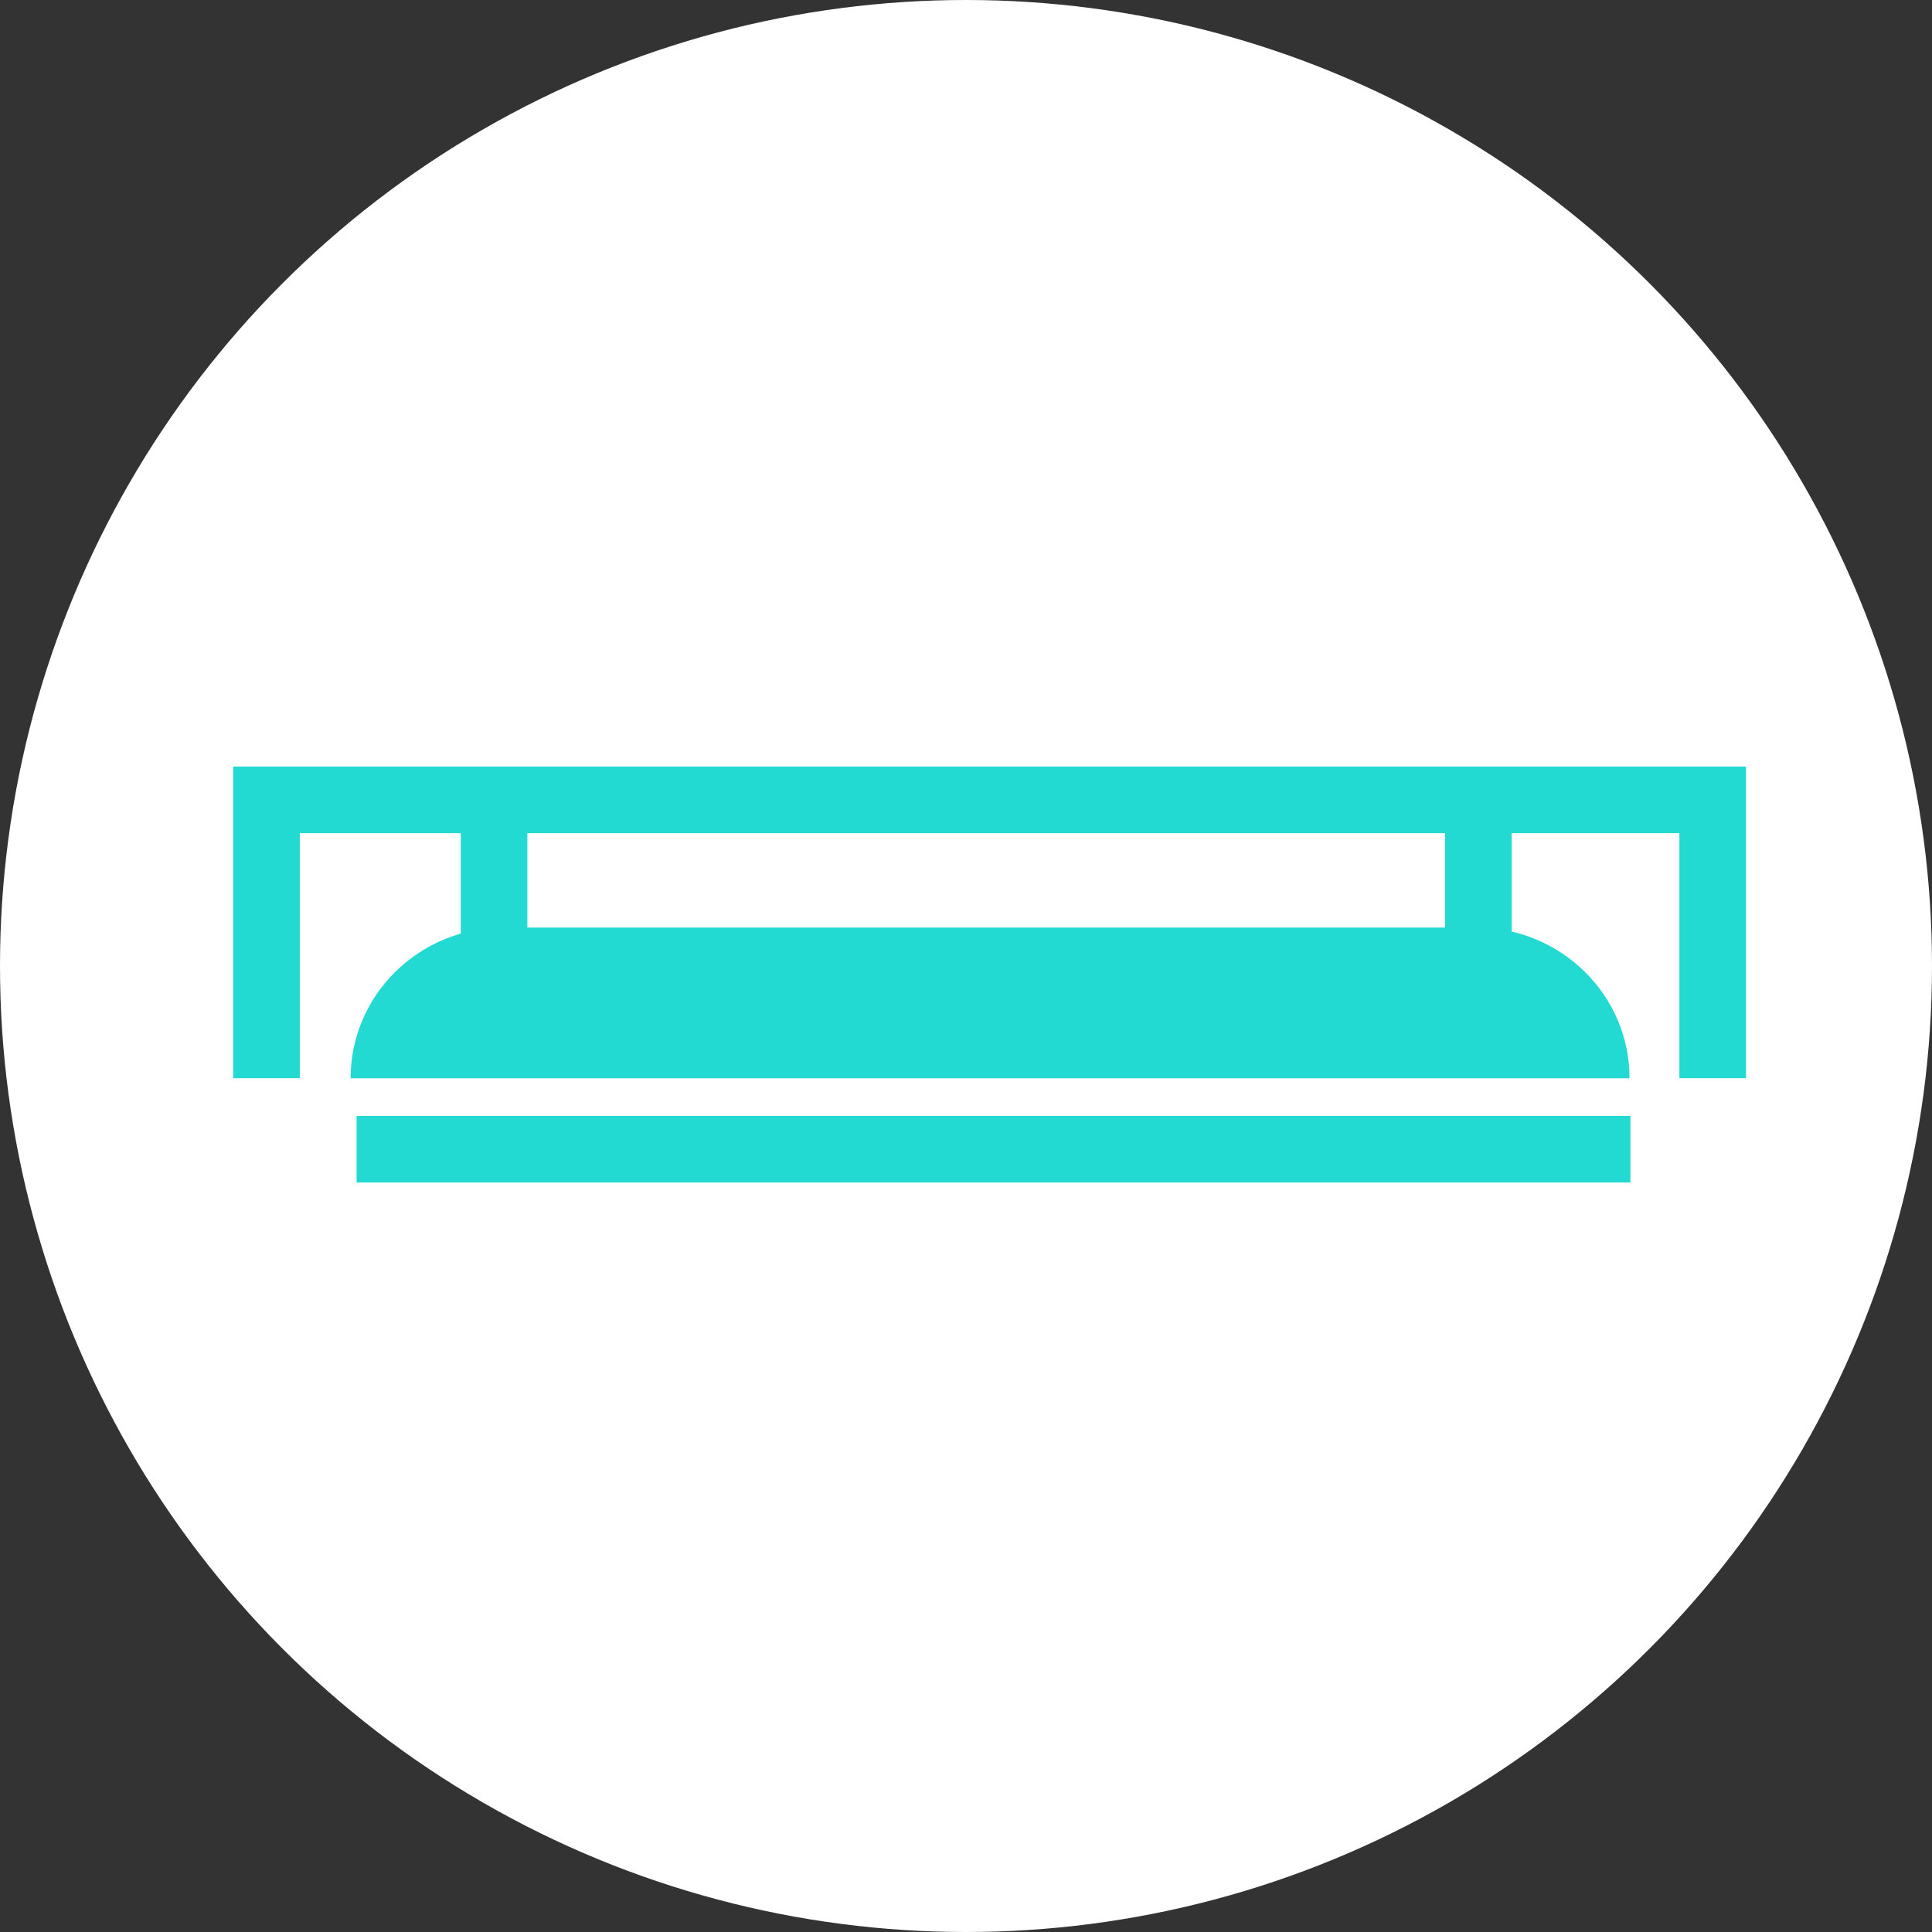
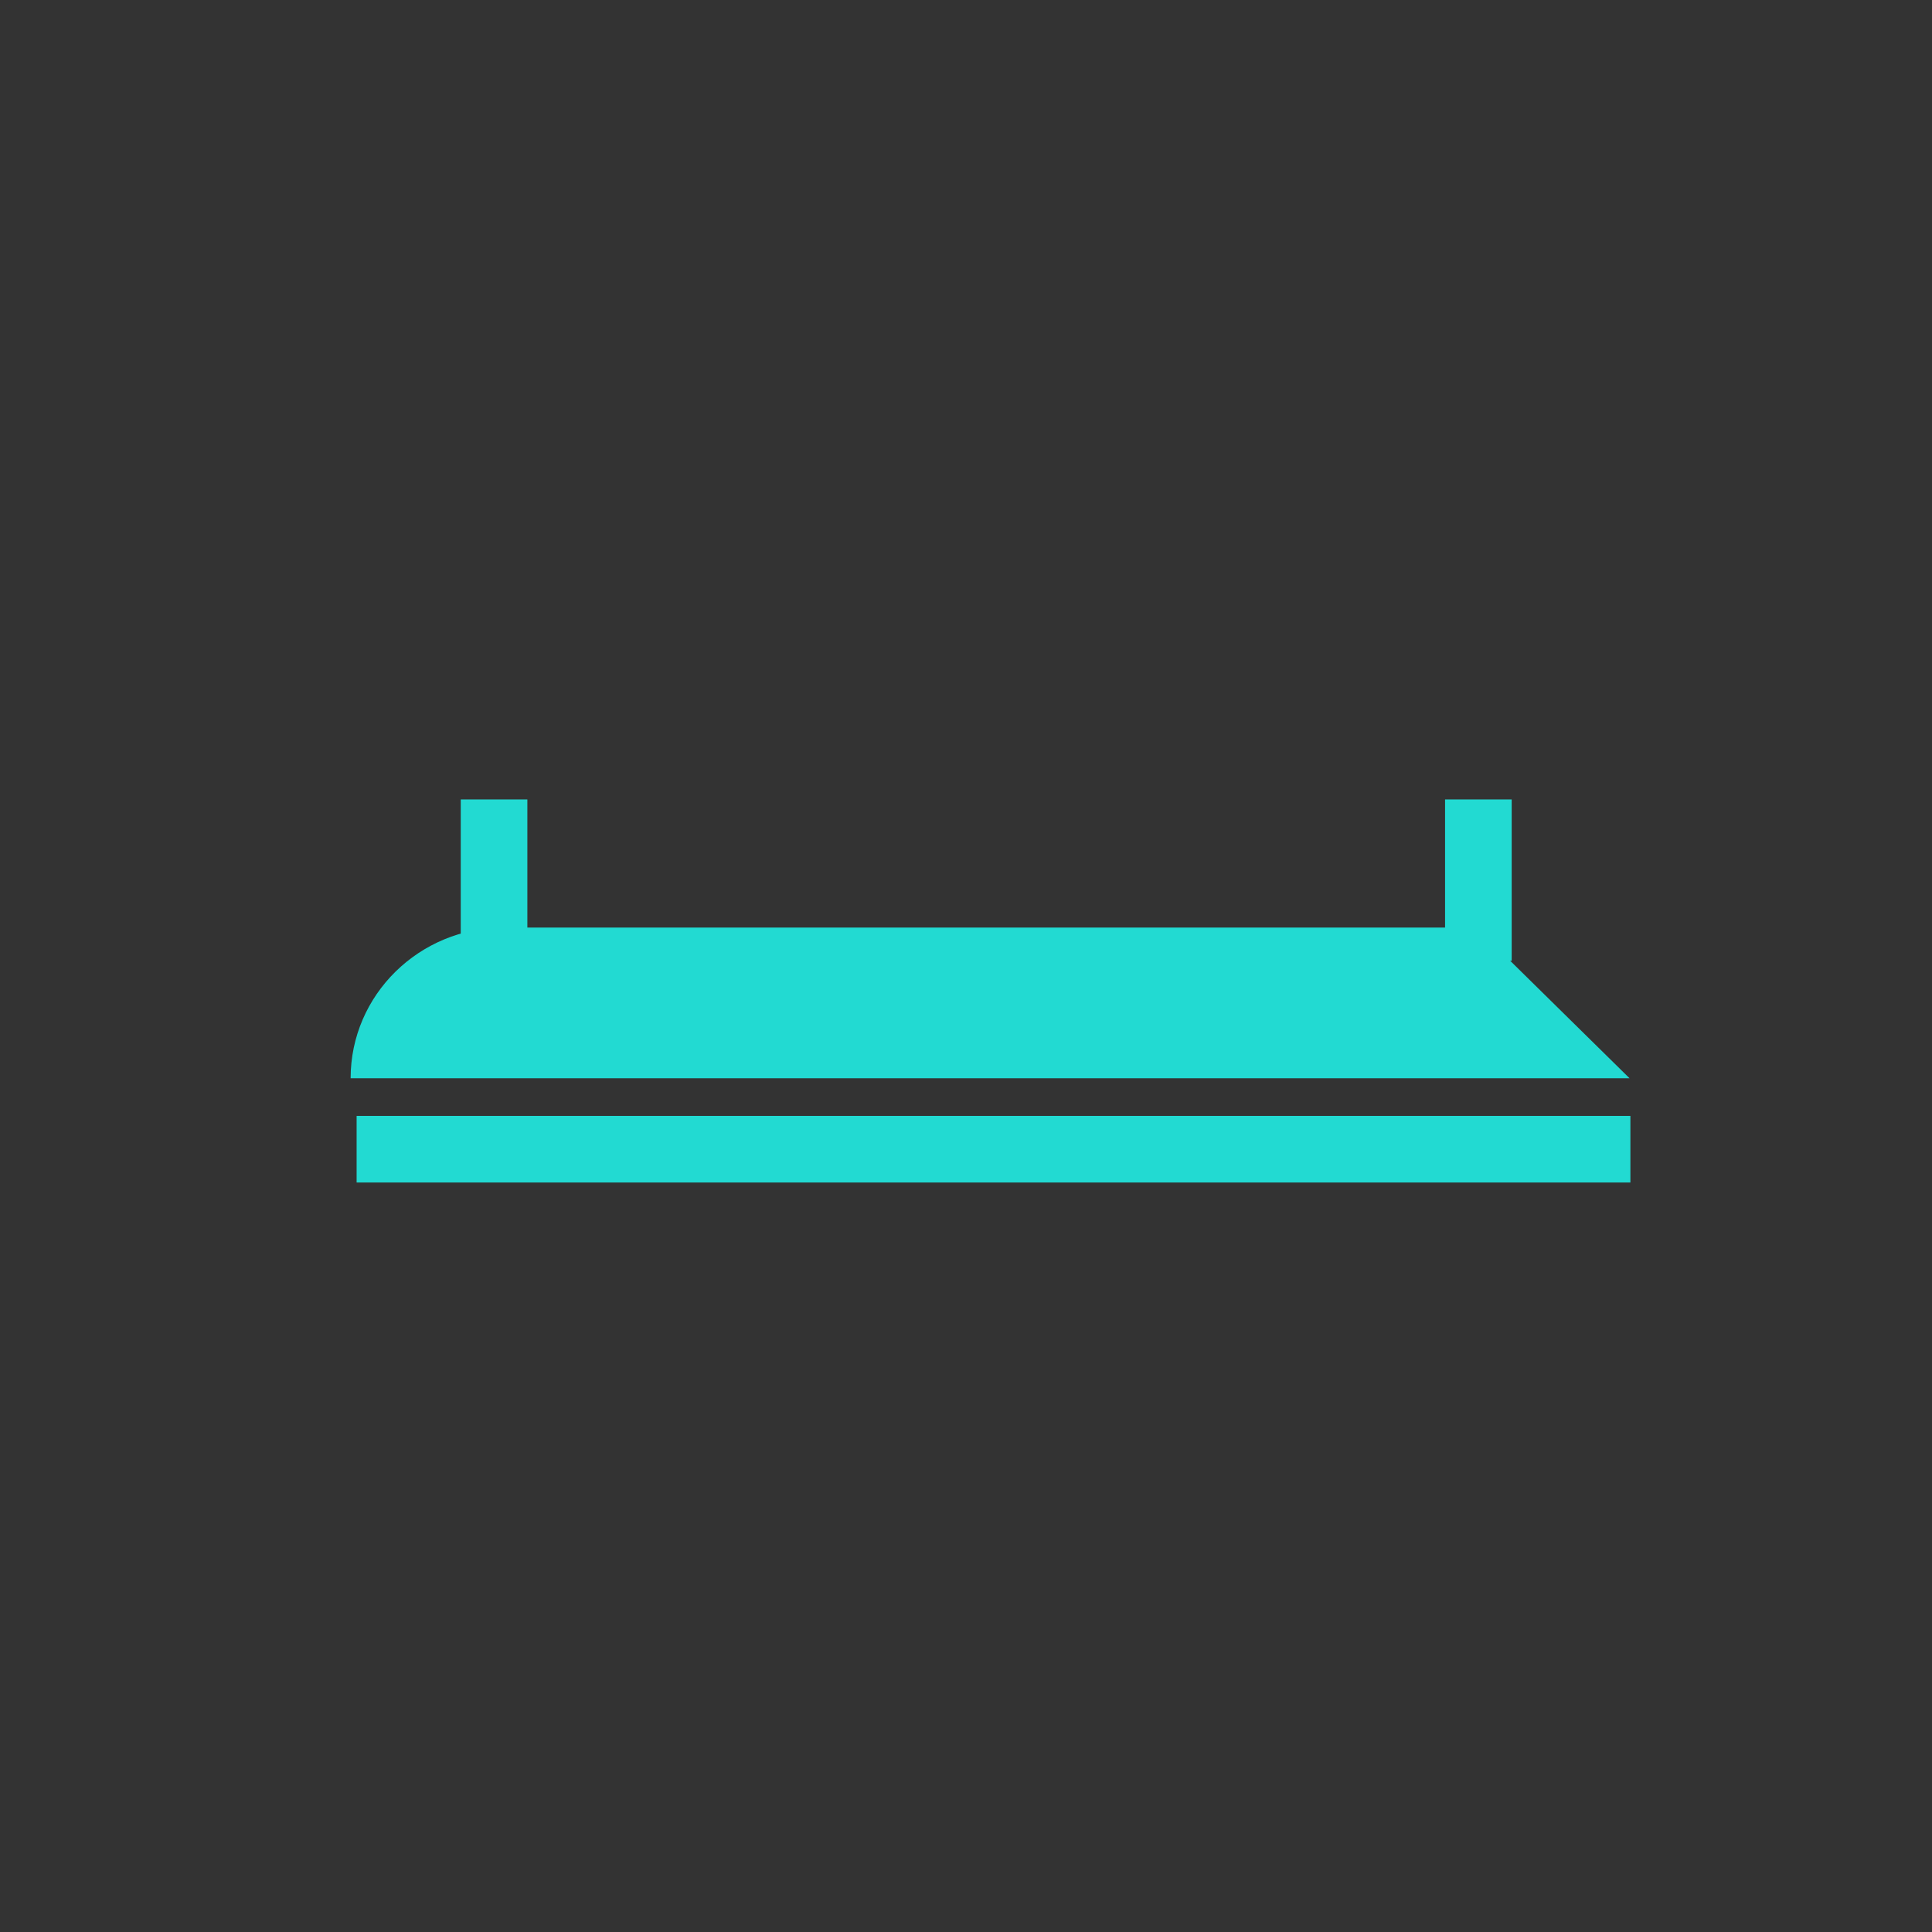
<svg xmlns="http://www.w3.org/2000/svg" width="29" height="29" viewBox="0 0 29 29" fill="none">
  <rect x="0" y="0" width="29" height="29" fill="#333333" stroke="none" />
-   <circle cx="14.5" cy="14.5" r="14.5" fill="white" />
-   <path d="M4 16.184V12.006H25.708V16.184" stroke="#22DAD2" stroke-miterlimit="10" />
-   <path d="M22.162 13.923H7.562C6.292 13.923 5.263 14.935 5.263 16.185H24.46C24.46 14.935 23.431 13.923 22.162 13.923Z" fill="#22DAD2" />
+   <path d="M22.162 13.923H7.562C6.292 13.923 5.263 14.935 5.263 16.185H24.46Z" fill="#22DAD2" />
  <path d="M7.416 14.422V12" stroke="#22DAD2" stroke-miterlimit="10" />
  <path d="M22.191 14.422V12" stroke="#22DAD2" stroke-miterlimit="10" />
  <line x1="5.353" y1="17.25" x2="24.473" y2="17.25" stroke="#22DAD2" />
</svg>